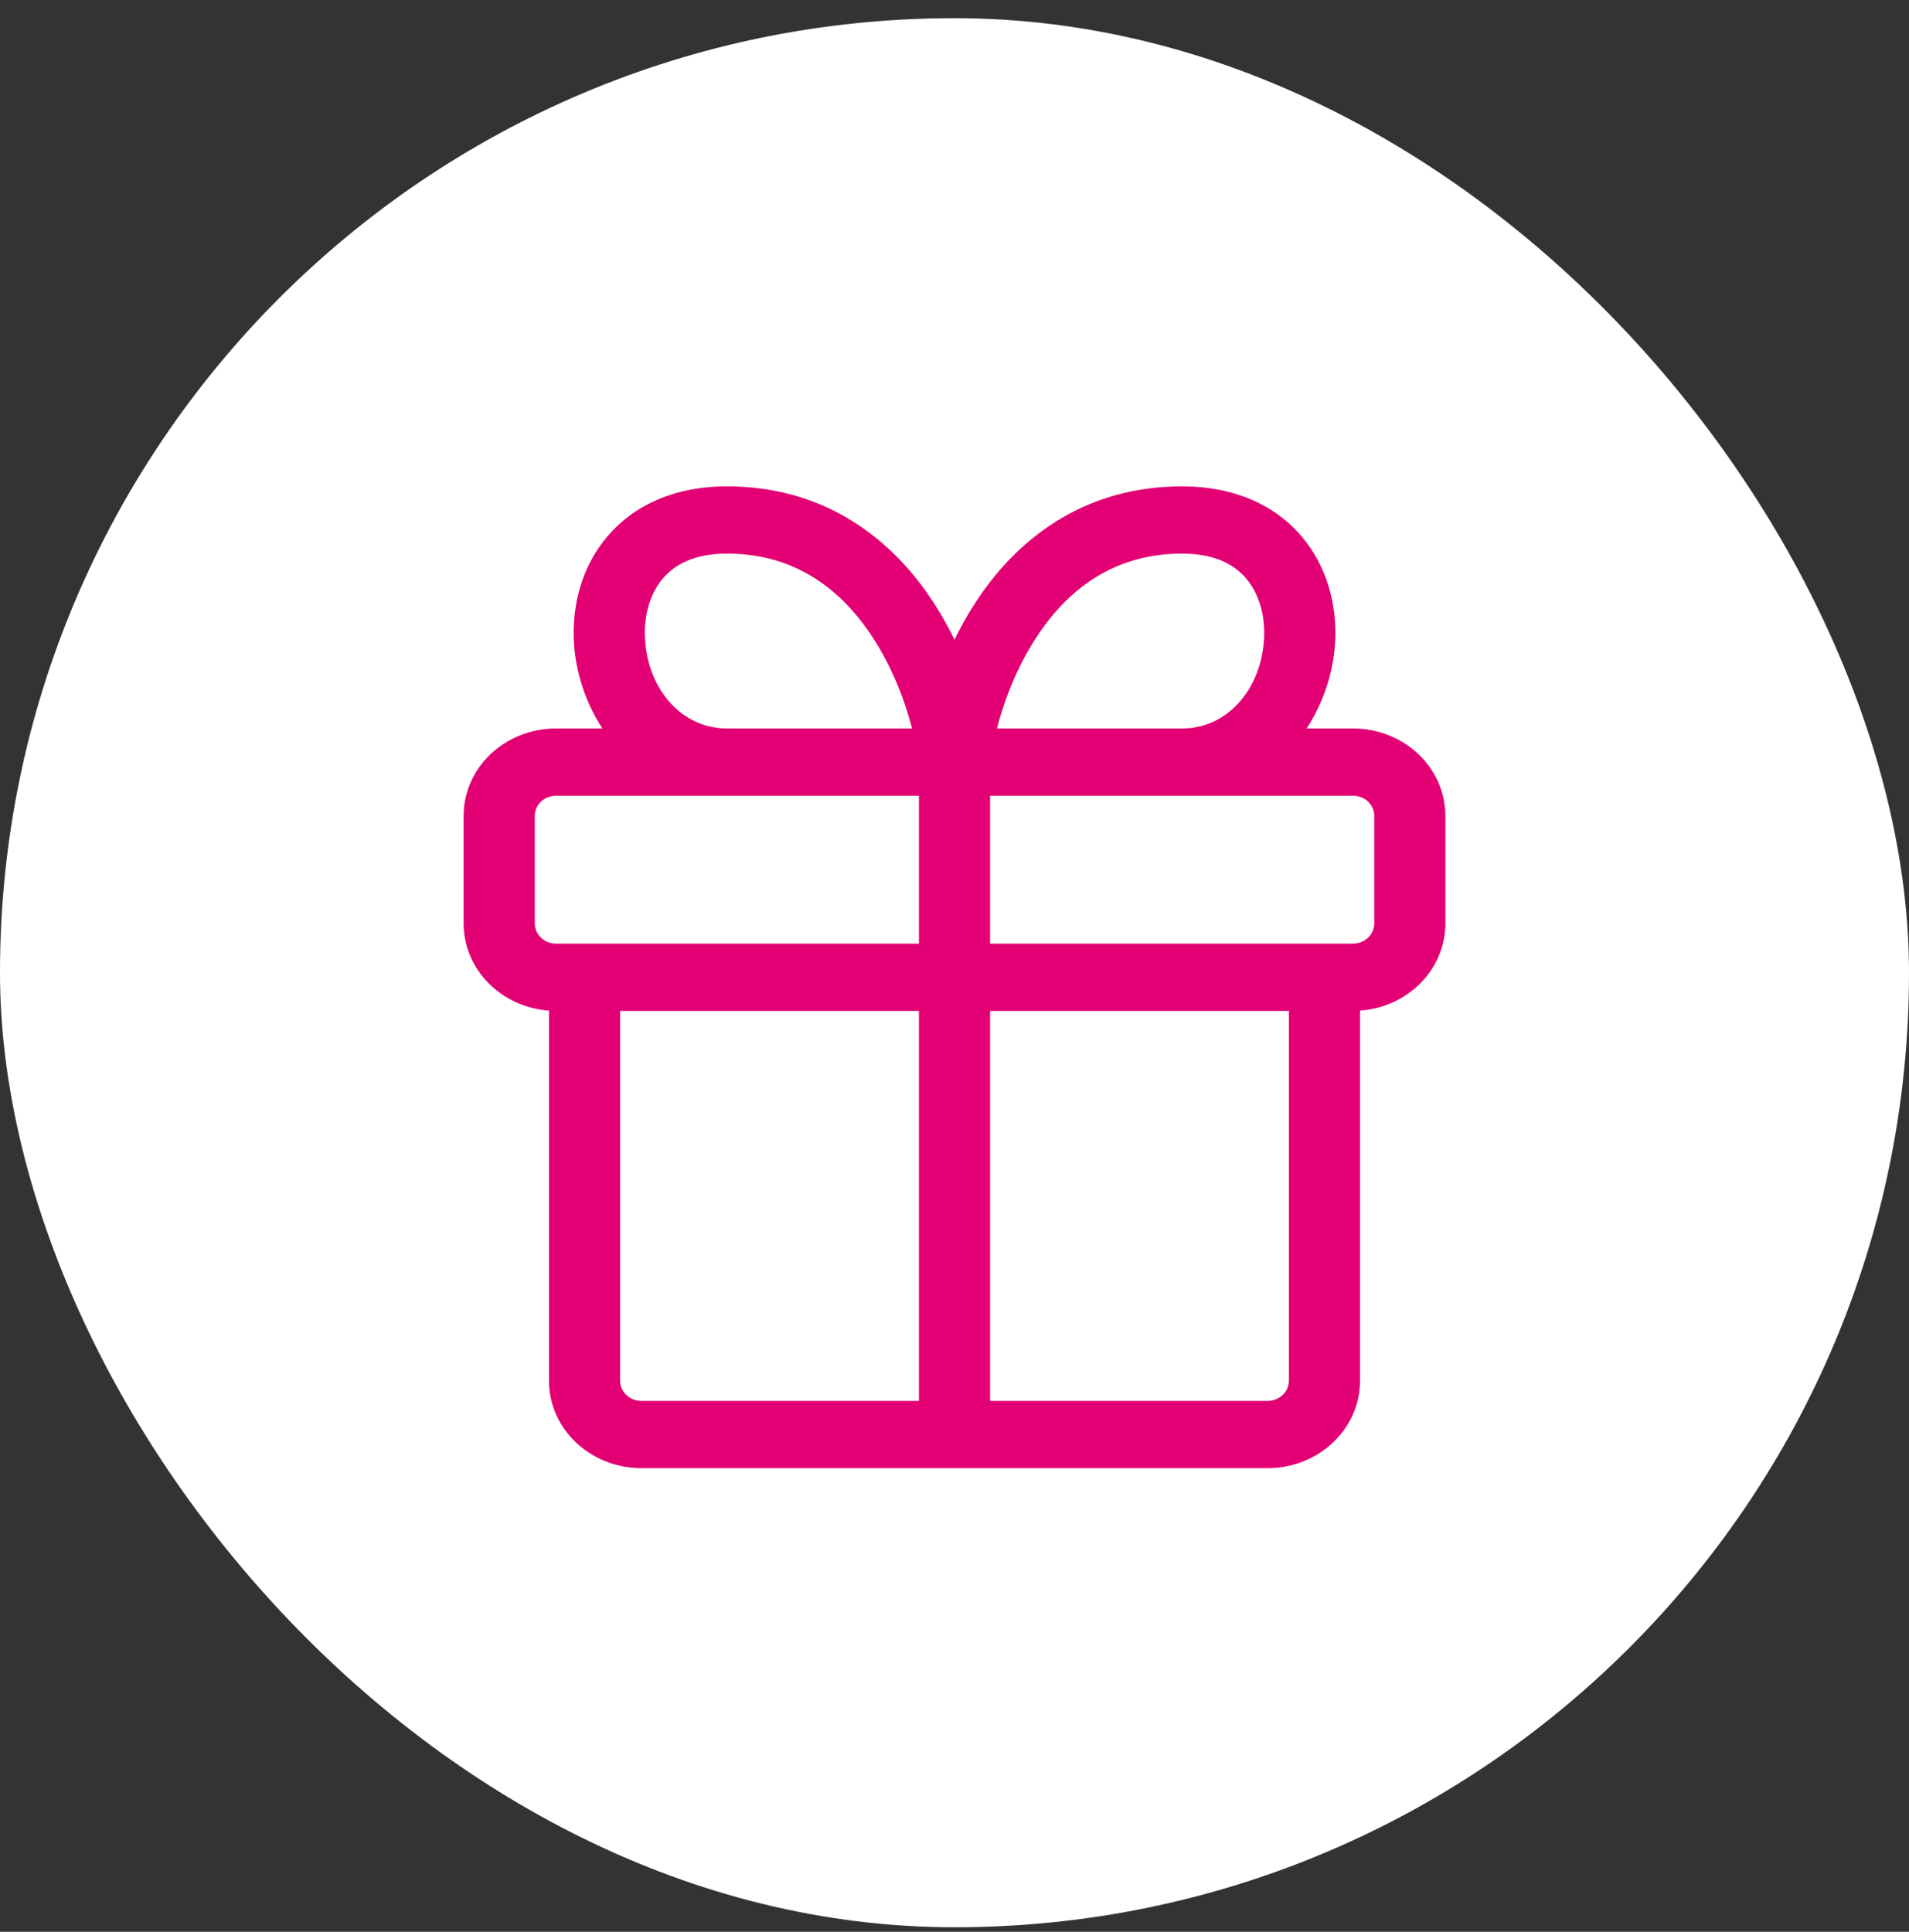
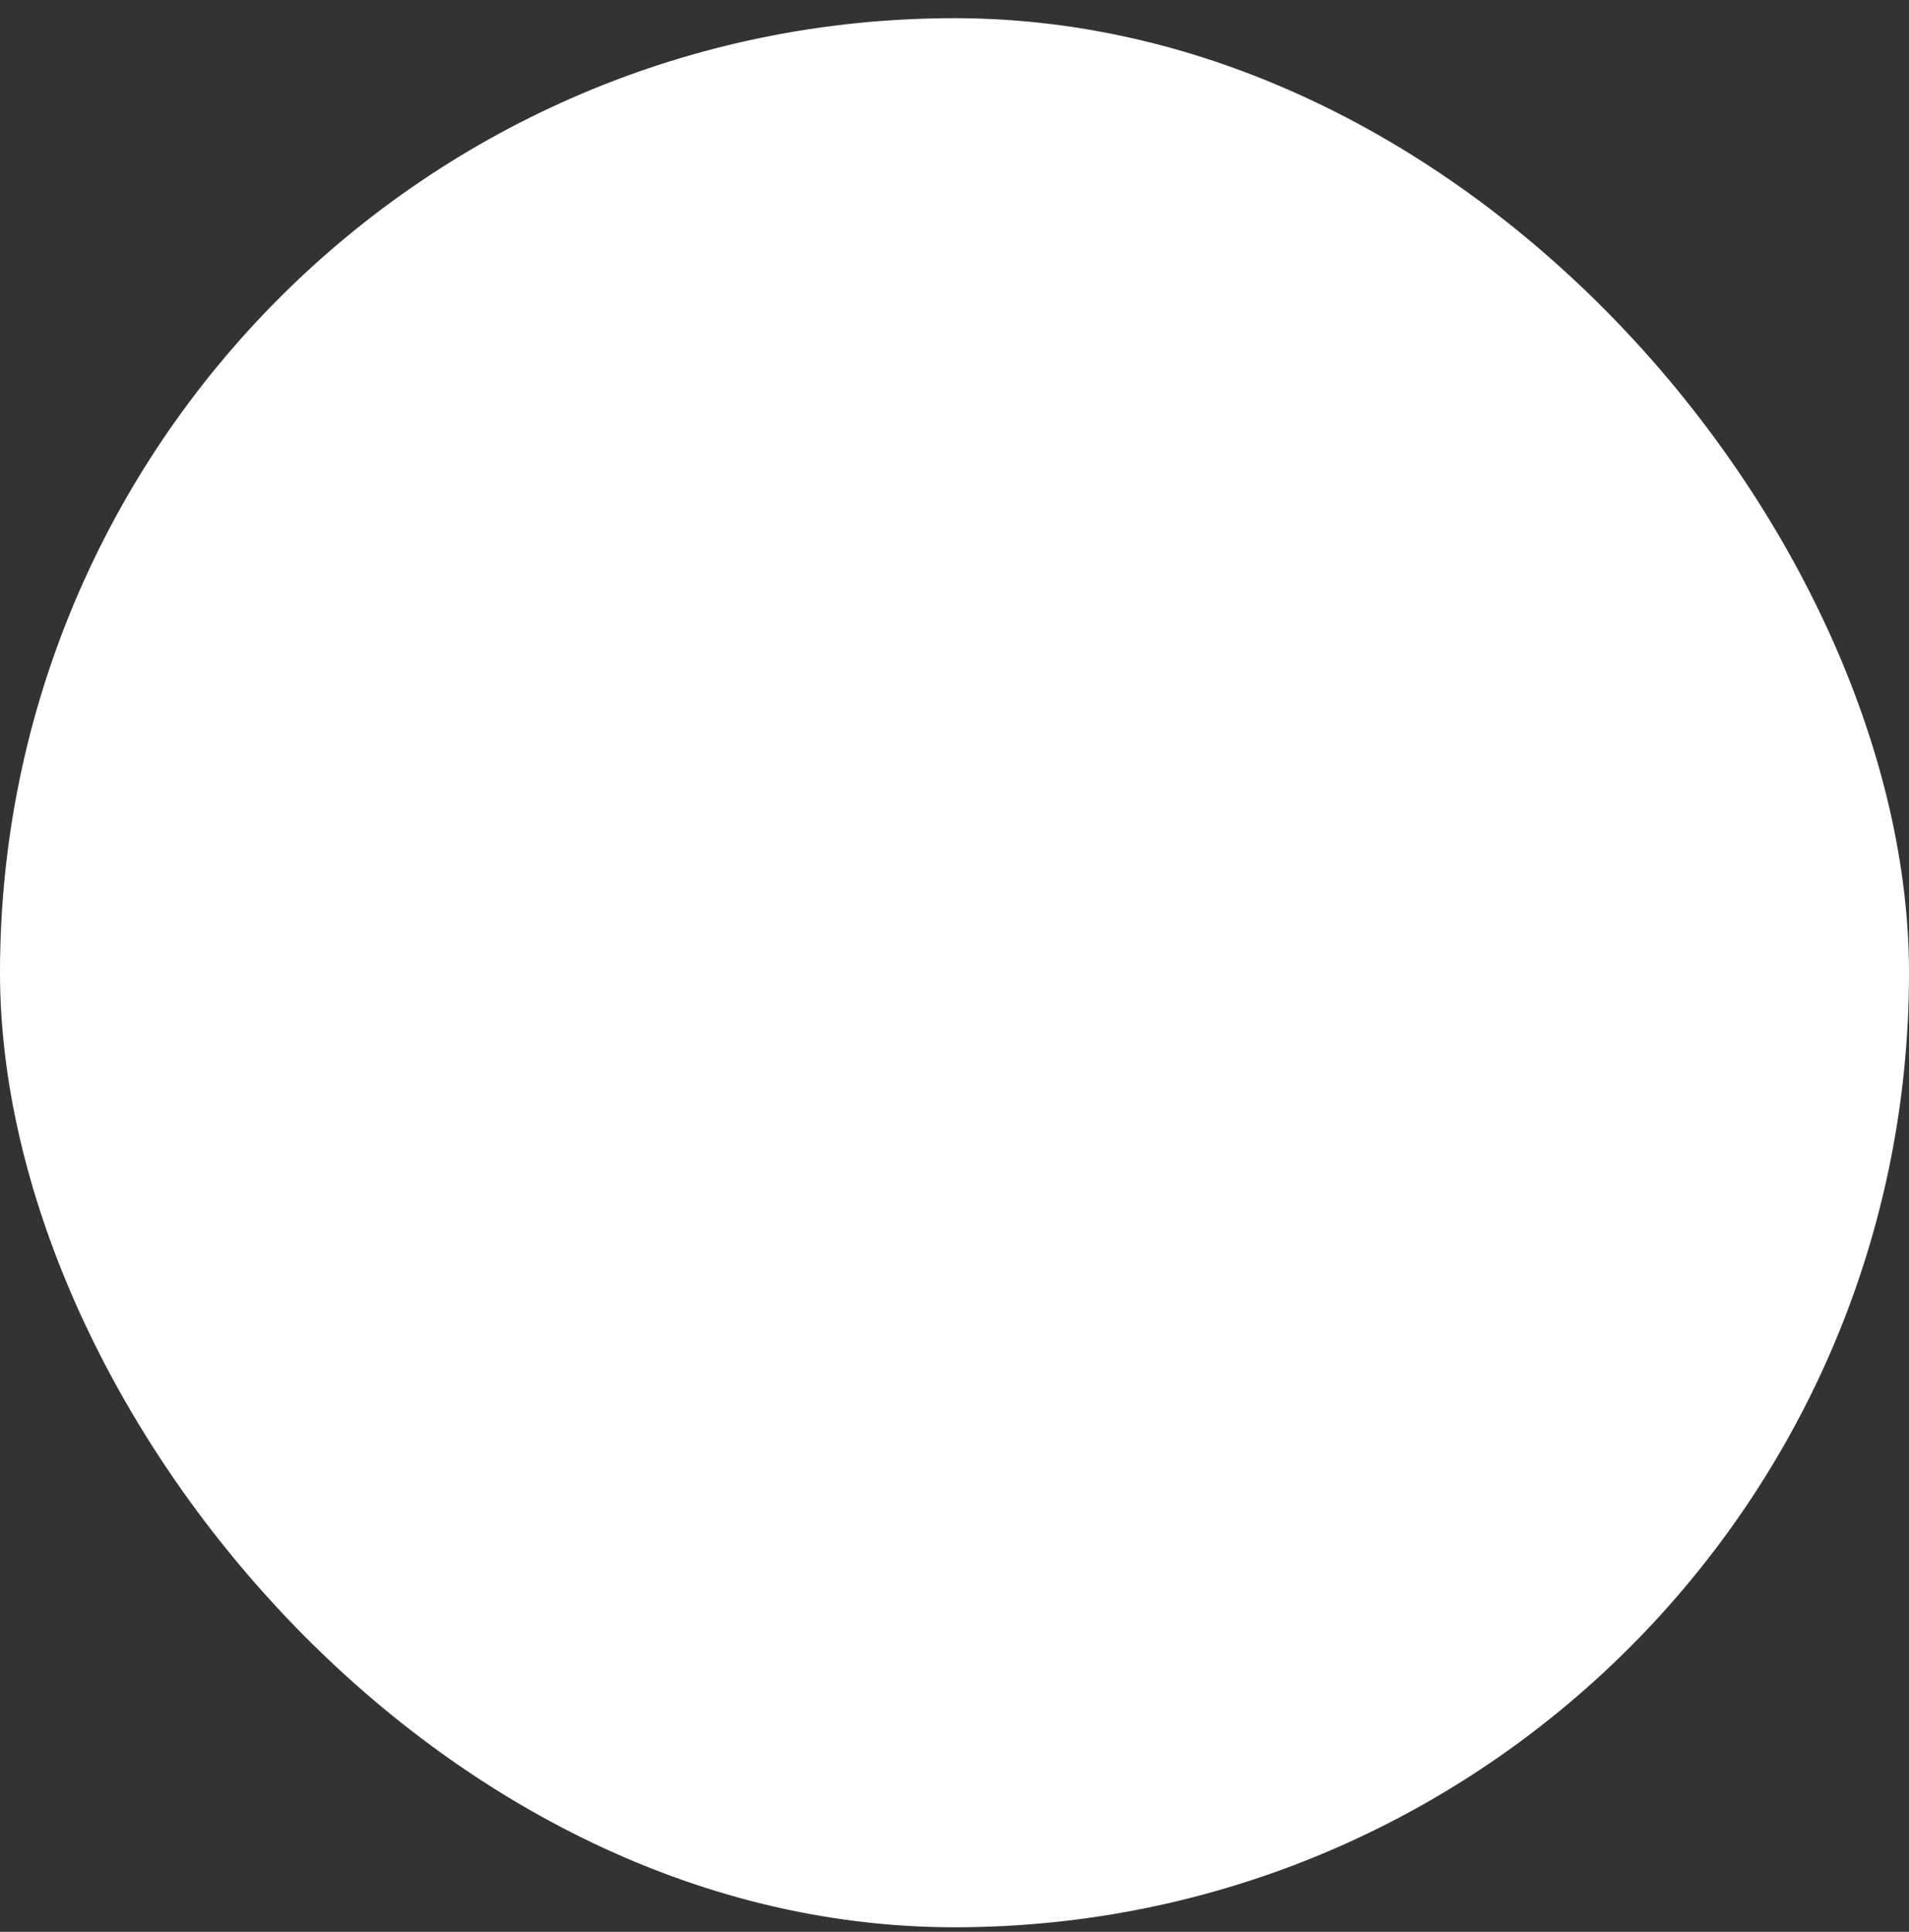
<svg xmlns="http://www.w3.org/2000/svg" width="84" height="85" viewBox="0 0 84 85" fill="none">
  <rect x="0" y="0" width="84" height="85" fill="#333333" stroke="none" />
  <rect y="0.8" width="84" height="84" rx="42" fill="white" />
-   <path fill-rule="evenodd" clip-rule="evenodd" d="M26.709 23.622C27.874 22.238 29.674 21.4 31.983 21.4C36.152 21.4 38.987 23.546 40.764 26.049C41.244 26.726 41.654 27.435 42 28.149C42.347 27.435 42.756 26.726 43.236 26.049C45.014 23.546 47.849 21.4 52.018 21.4C54.327 21.4 56.126 22.238 57.292 23.622C58.422 24.964 58.84 26.677 58.746 28.287C58.672 29.55 58.253 30.898 57.495 32.052H59.531C61.778 32.052 63.6 33.774 63.6 35.898V40.633C63.6 42.658 61.945 44.317 59.844 44.468V60.753C59.844 62.878 58.022 64.6 55.774 64.6H28.227C25.979 64.6 24.157 62.878 24.157 60.753V44.468C22.056 44.317 20.4 42.658 20.4 40.633V35.898C20.4 33.774 22.222 32.052 24.47 32.052H26.506C25.748 30.898 25.329 29.55 25.255 28.287C25.16 26.677 25.578 24.964 26.709 23.622ZM24.47 35.011C23.951 35.011 23.531 35.408 23.531 35.898V40.633C23.531 41.123 23.951 41.52 24.47 41.52H40.435V35.011H24.47ZM43.566 35.011V41.52H59.531C60.05 41.52 60.47 41.123 60.47 40.633V35.898C60.47 35.408 60.05 35.011 59.531 35.011H43.566ZM52.018 32.052C53.999 32.052 55.49 30.343 55.62 28.123C55.682 27.071 55.396 26.121 54.843 25.465C54.327 24.852 53.465 24.359 52.018 24.359C49.175 24.359 47.209 25.764 45.836 27.698C44.858 29.076 44.226 30.67 43.87 32.052H52.018ZM40.131 32.052C39.774 30.67 39.143 29.076 38.165 27.698C36.791 25.764 34.826 24.359 31.983 24.359C30.535 24.359 29.674 24.852 29.157 25.465C28.605 26.121 28.319 27.071 28.381 28.123C28.511 30.343 30.001 32.052 31.983 32.052H40.131ZM40.435 44.479H27.287V60.753C27.287 61.244 27.708 61.641 28.227 61.641H40.435V44.479ZM43.566 61.641V44.479H56.713V60.753C56.713 61.244 56.293 61.641 55.774 61.641H43.566Z" fill="#E20074" />
</svg>